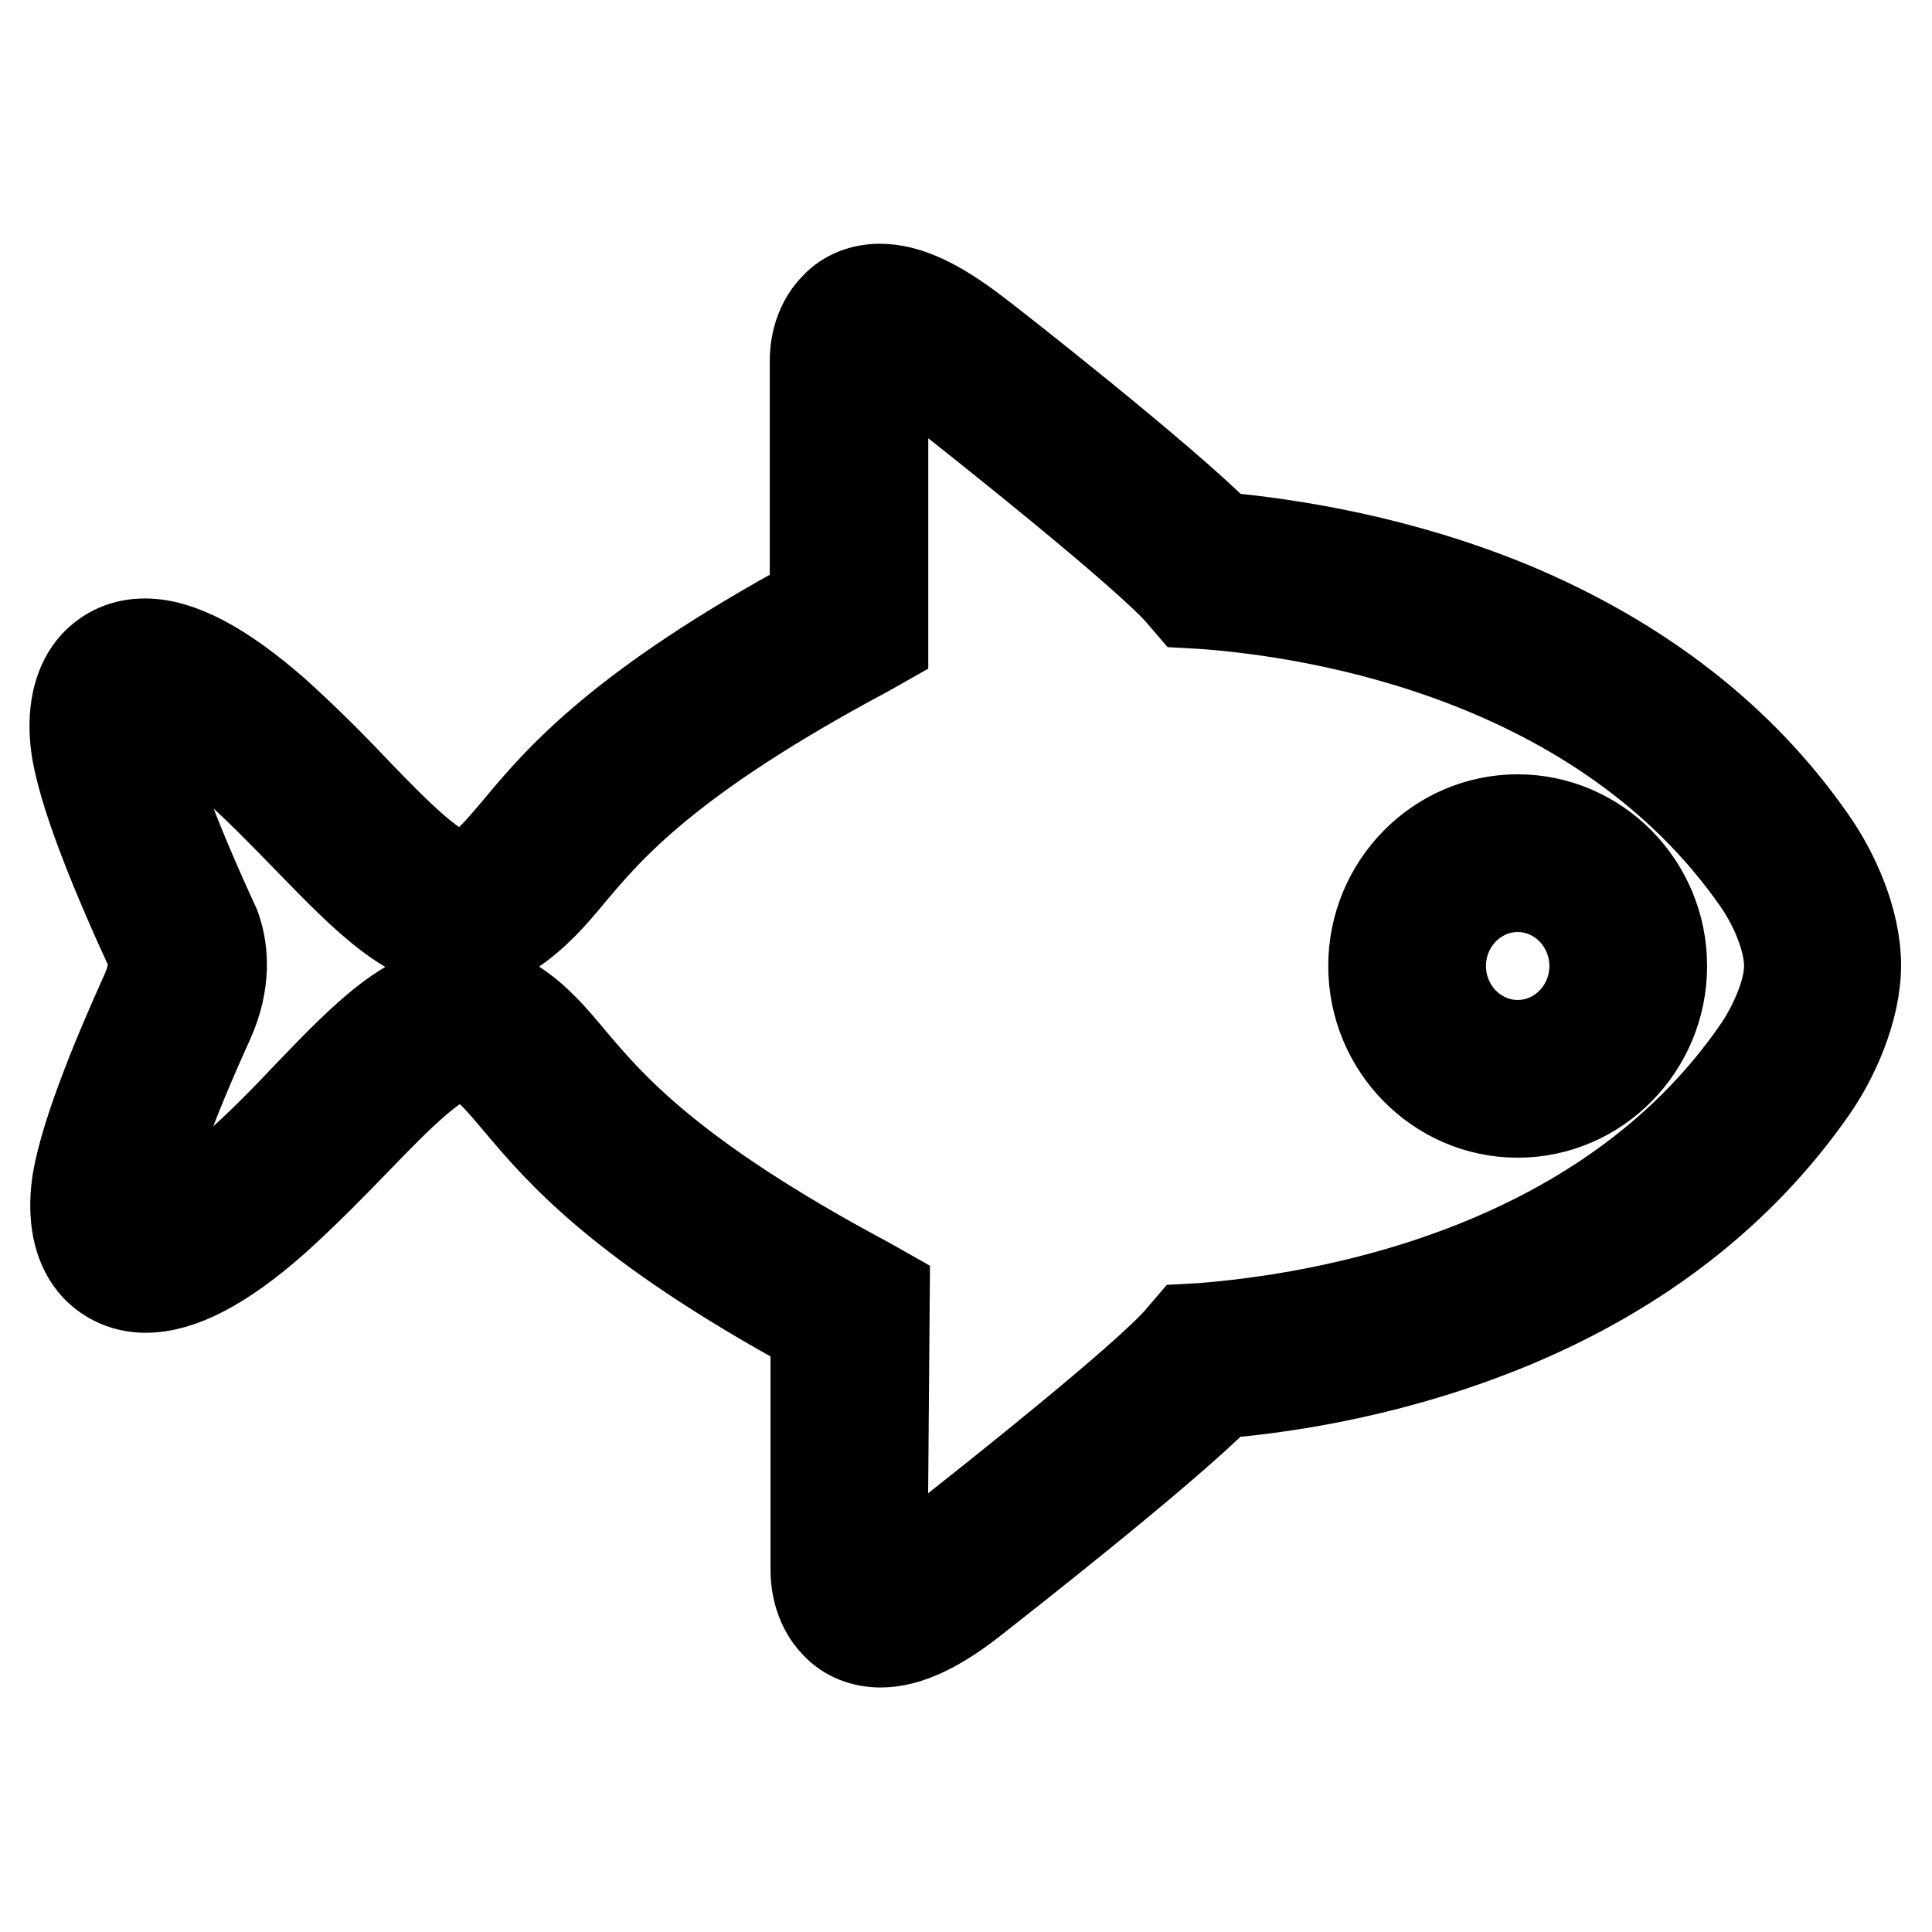
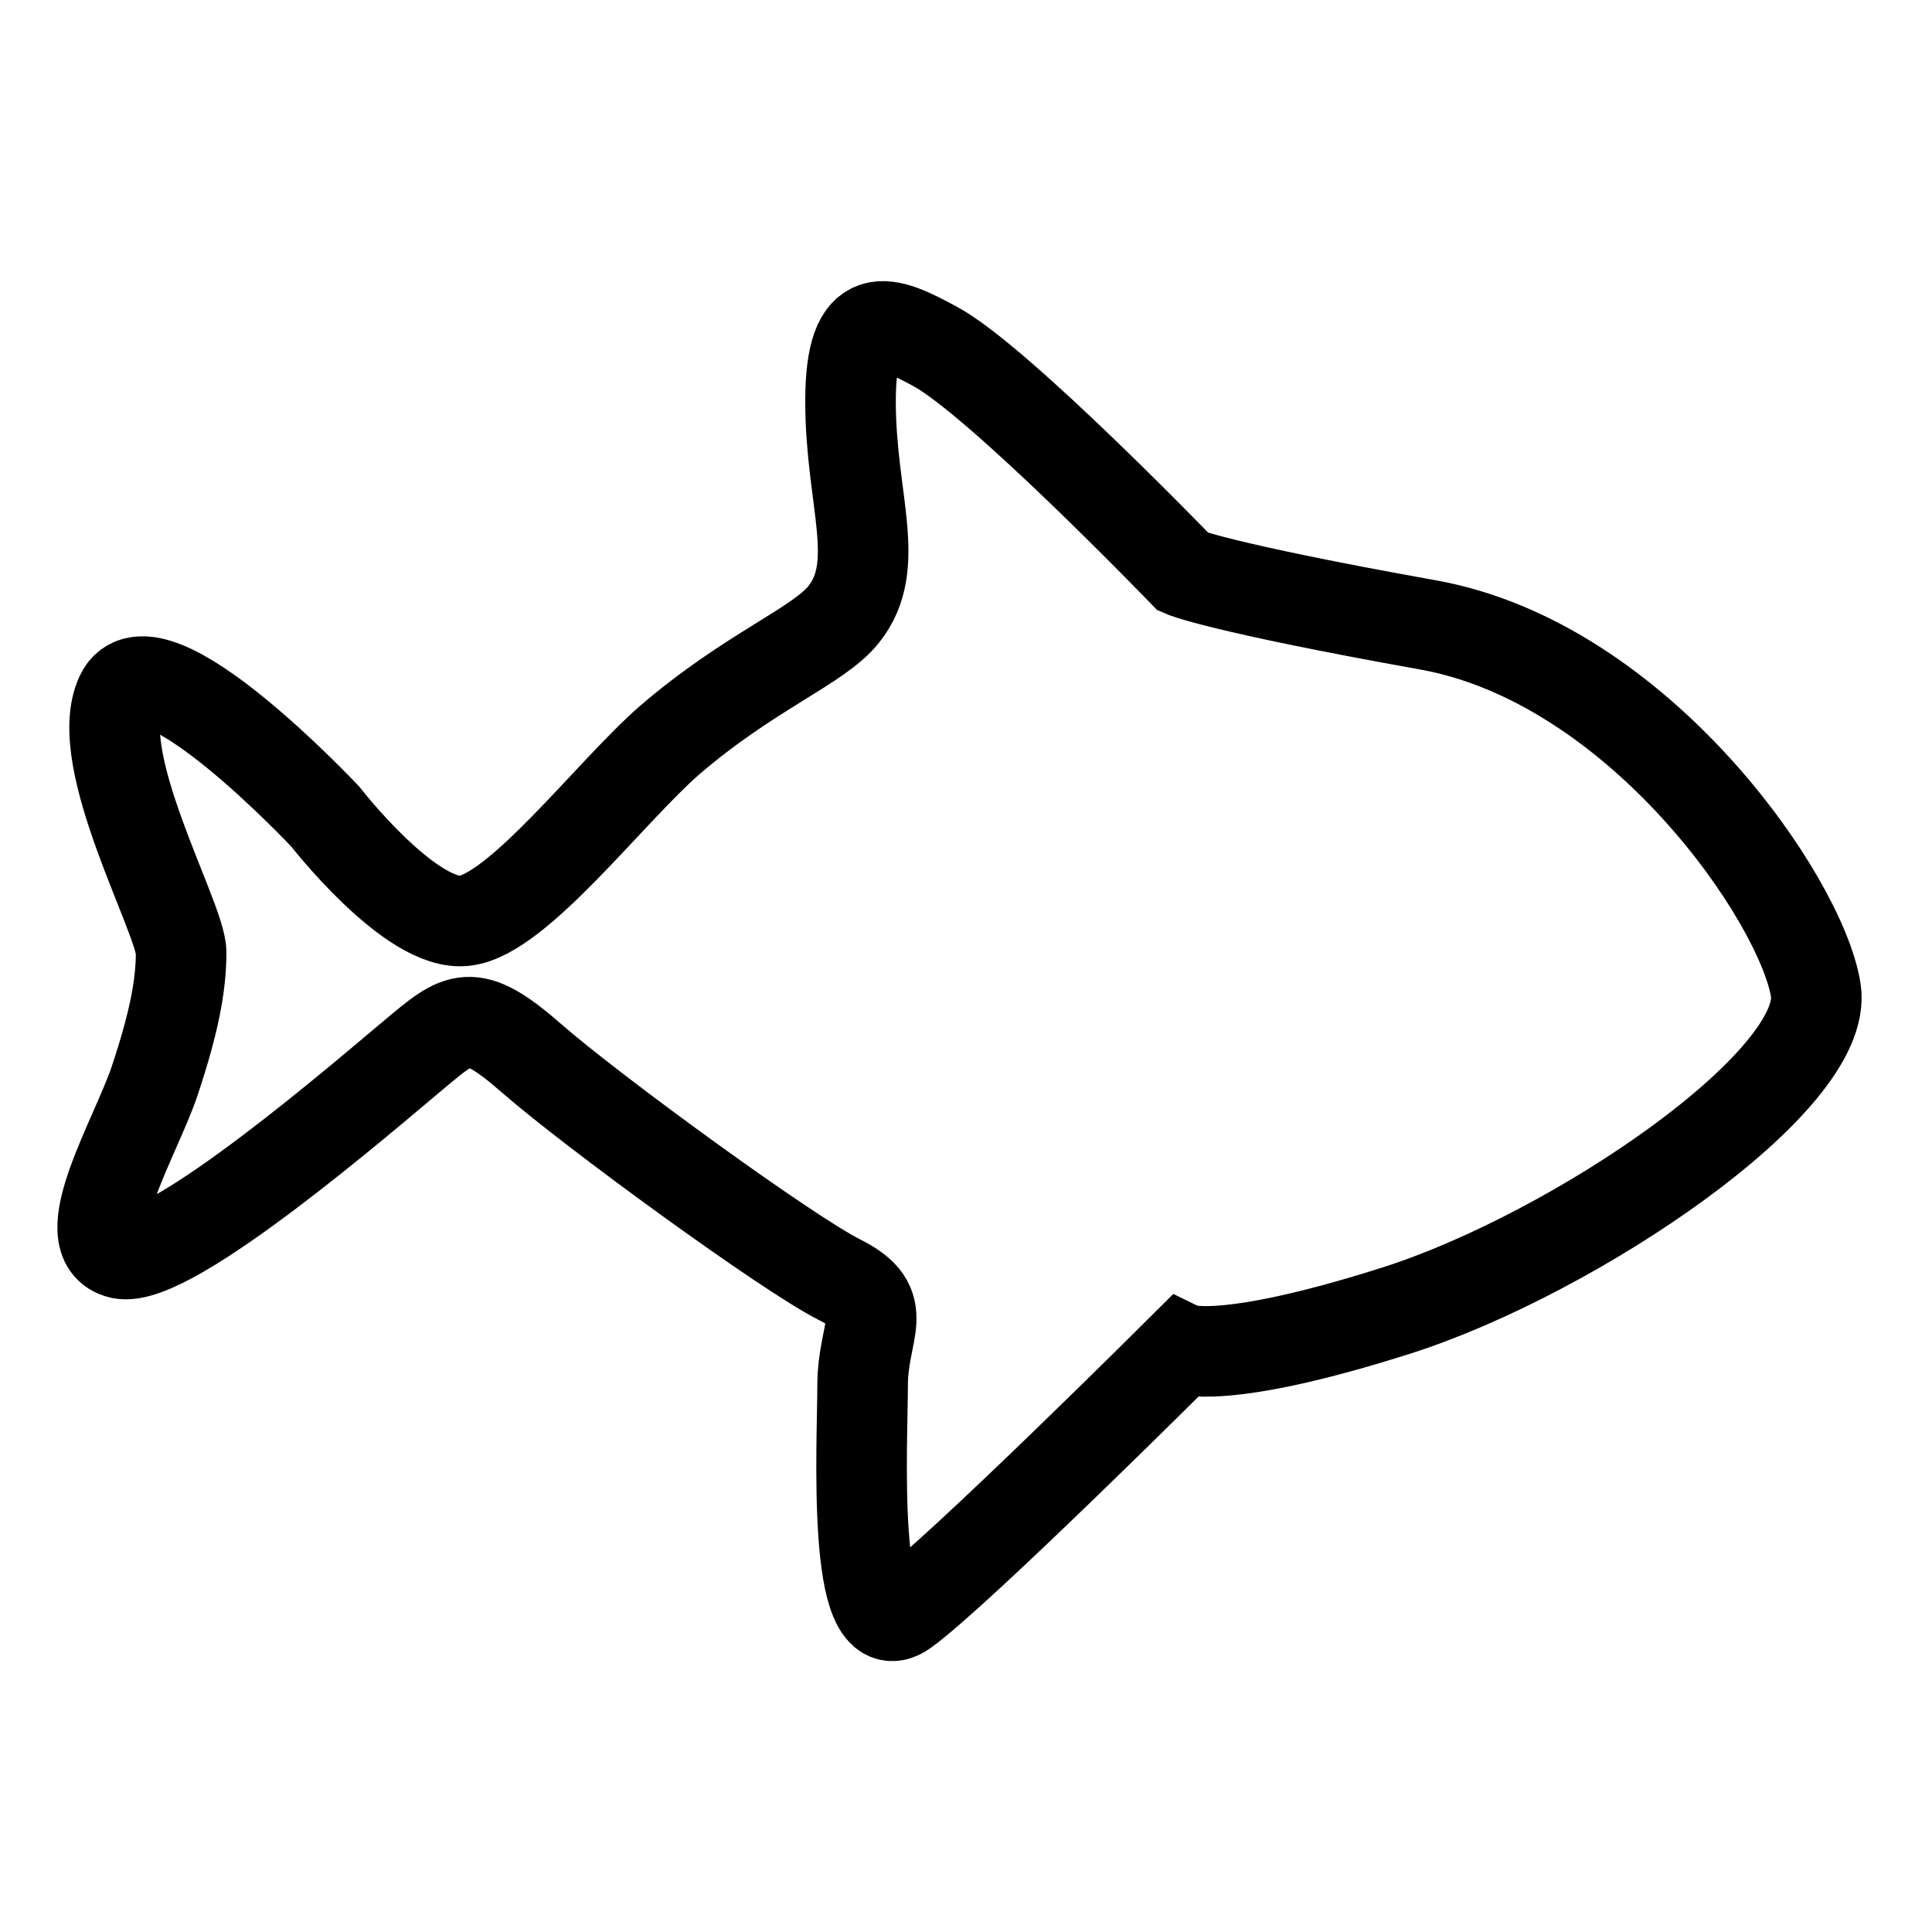
<svg xmlns="http://www.w3.org/2000/svg" version="1.1" x="0px" y="0px" viewBox="0 0 256 256" enable-background="new 0 0 256 256" xml:space="preserve">
  <g>
    <path stroke-width="12" fill-opacity="0" stroke="#000000" d="M43.1,108.2c0,0-23.1-24.6-27.1-16.1c-4,8.5,8,29.6,8,34.1c0,4.5-1,9.5-3.5,17c-2.5,7.5-11,21.4-4.5,22.9 c6.5,1.5,32.9-21.4,38.9-26.4c6-5,7.5-6.5,15.5,0.5c8,7,33.9,25.9,40.9,29.4c7,3.5,3,6.5,3,14c0,7.5-1.5,34.9,5.5,29.9 c7-5,36.9-34.8,36.9-34.8s5,2.4,28.5-5.1c23.4-7.5,57.3-30.4,55.4-42.4s-23.4-43.4-51.4-48.4c-27.9-5-32.4-7-32.4-7 s-24.5-25.4-32.9-29.9c-6.3-3.4-11.2-5.7-11.2,7.3c0,13,4.3,21.7-0.9,28.2c-3.3,4.2-12.4,7.5-23.1,16.7 c-7.9,6.9-20.1,23.1-27.1,23.9C54.5,122.9,43.1,108.2,43.1,108.2z" />
-     <path stroke-width="12" fill-opacity="0" stroke="#000000" d="M116.7,217.6c-2.3,0-4.4-0.8-5.9-2.4c-2.6-2.6-2.7-6.3-2.7-7v-32c-25.9-14.1-34-23.8-39.4-30.2 c-2.2-2.6-3.7-4.4-5.8-5.8c-0.4-0.3-1-0.5-1.5-0.5c-3.2,0-8.8,5.7-14.1,11.2c-3.2,3.3-6.9,7.1-10.9,10.7c-6.9,6.1-12.5,9-17.1,9 c-2.6,0-4.9-1-6.6-2.8c-2.1-2.3-3-5.7-2.6-10c0.6-6.2,5.4-17.8,9.3-26.4c1.1-2.5,1-4.2,0.7-5.3c-4.3-9.3-9.5-21.6-10.1-28 c-0.4-4.2,0.5-7.7,2.6-10c1.7-1.8,3.9-2.8,6.6-2.8c4.6,0,10.2,3,17.1,9c4,3.6,7.7,7.3,10.9,10.7c5.3,5.5,10.9,11.2,14.1,11.2 c0.6,0,1.1-0.2,1.5-0.5c2-1.3,3.6-3.2,5.8-5.8c5.4-6.5,13.6-16.2,39.4-30.2v-32c0-0.8,0.1-4.4,2.7-7c1.5-1.6,3.6-2.4,5.9-2.4 c3.6,0,7.6,1.9,12.8,5.9c1.1,0.8,24.5,19.1,32.3,27c9.8,0.9,23.9,3.2,38.5,9.2c17,7.1,30.5,17.5,39.9,31.1c2.8,4,5.8,10.4,5.8,16.4 v0c0,5.9-3,12.4-5.8,16.4c-9.4,13.5-22.8,24-39.9,31.1c-14.5,6-28.7,8.4-38.5,9.2c-7.8,7.9-31.3,26.2-32.3,27 C124.3,215.7,120.2,217.6,116.7,217.6L116.7,217.6z M116.9,208.2c0,0.2,0,0.3,0.1,0.5c0.8-0.1,2.9-0.8,7-4 c7.4-5.8,27.8-22,32.3-27.2l1.2-1.4l1.8-0.1c15.2-1.2,52.9-7,73.5-36.7c2.1-3,4.3-7.7,4.3-11.3c0-3.7-2.1-8.3-4.2-11.3 C212.2,87,174.6,81.1,159.4,80l-1.8-0.1l-1.2-1.4c-4.6-5.2-24.9-21.4-32.3-27.2c-4.1-3.2-6.2-3.8-7-4c0,0.2-0.1,0.3-0.1,0.5v0.1 v-0.1v37.3l-2.3,1.3c-26.2,14-34,23.2-39.2,29.4c-2.4,2.9-4.6,5.4-7.7,7.5c-1.9,1.3-4.1,1.9-6.3,1.9c-7,0-12.9-6.1-20.5-13.9 c-3.3-3.4-6.6-6.8-10.4-10.2c-7.4-6.5-10.6-6.8-11.2-6.8h-0.1c-0.2,0.3-0.4,1.3-0.2,3.1c0.4,4,3.9,13.5,9.4,25.4l0.1,0.3l0.1,0.3 c0.8,2.5,1.3,6.6-1,11.8l0,0c-5,11-8.2,19.8-8.6,23.6c-0.2,1.8,0.1,2.7,0.3,3.1h0.1c0.6,0,3.9-0.3,11.2-6.8 c3.8-3.3,7.2-6.8,10.4-10.2c7.5-7.8,13.5-13.9,20.5-13.9c2.2,0,4.4,0.7,6.4,2c3.1,2,5.3,4.6,7.7,7.5c5.2,6.1,13,15.4,39.2,29.4 l2.3,1.3L116.9,208.2L116.9,208.2z M201.1,147.4c-10.5,0-19.1-8.7-19.1-19.4c0-10.7,8.6-19.4,19.1-19.4c10.5,0,19.1,8.7,19.1,19.4 C220.2,138.7,211.6,147.4,201.1,147.4z M201.1,117.5c-5.6,0-10.2,4.7-10.2,10.5c0,5.8,4.6,10.5,10.2,10.5c5.6,0,10.2-4.7,10.2-10.5 C211.3,122.2,206.7,117.5,201.1,117.5z" />
  </g>
</svg>